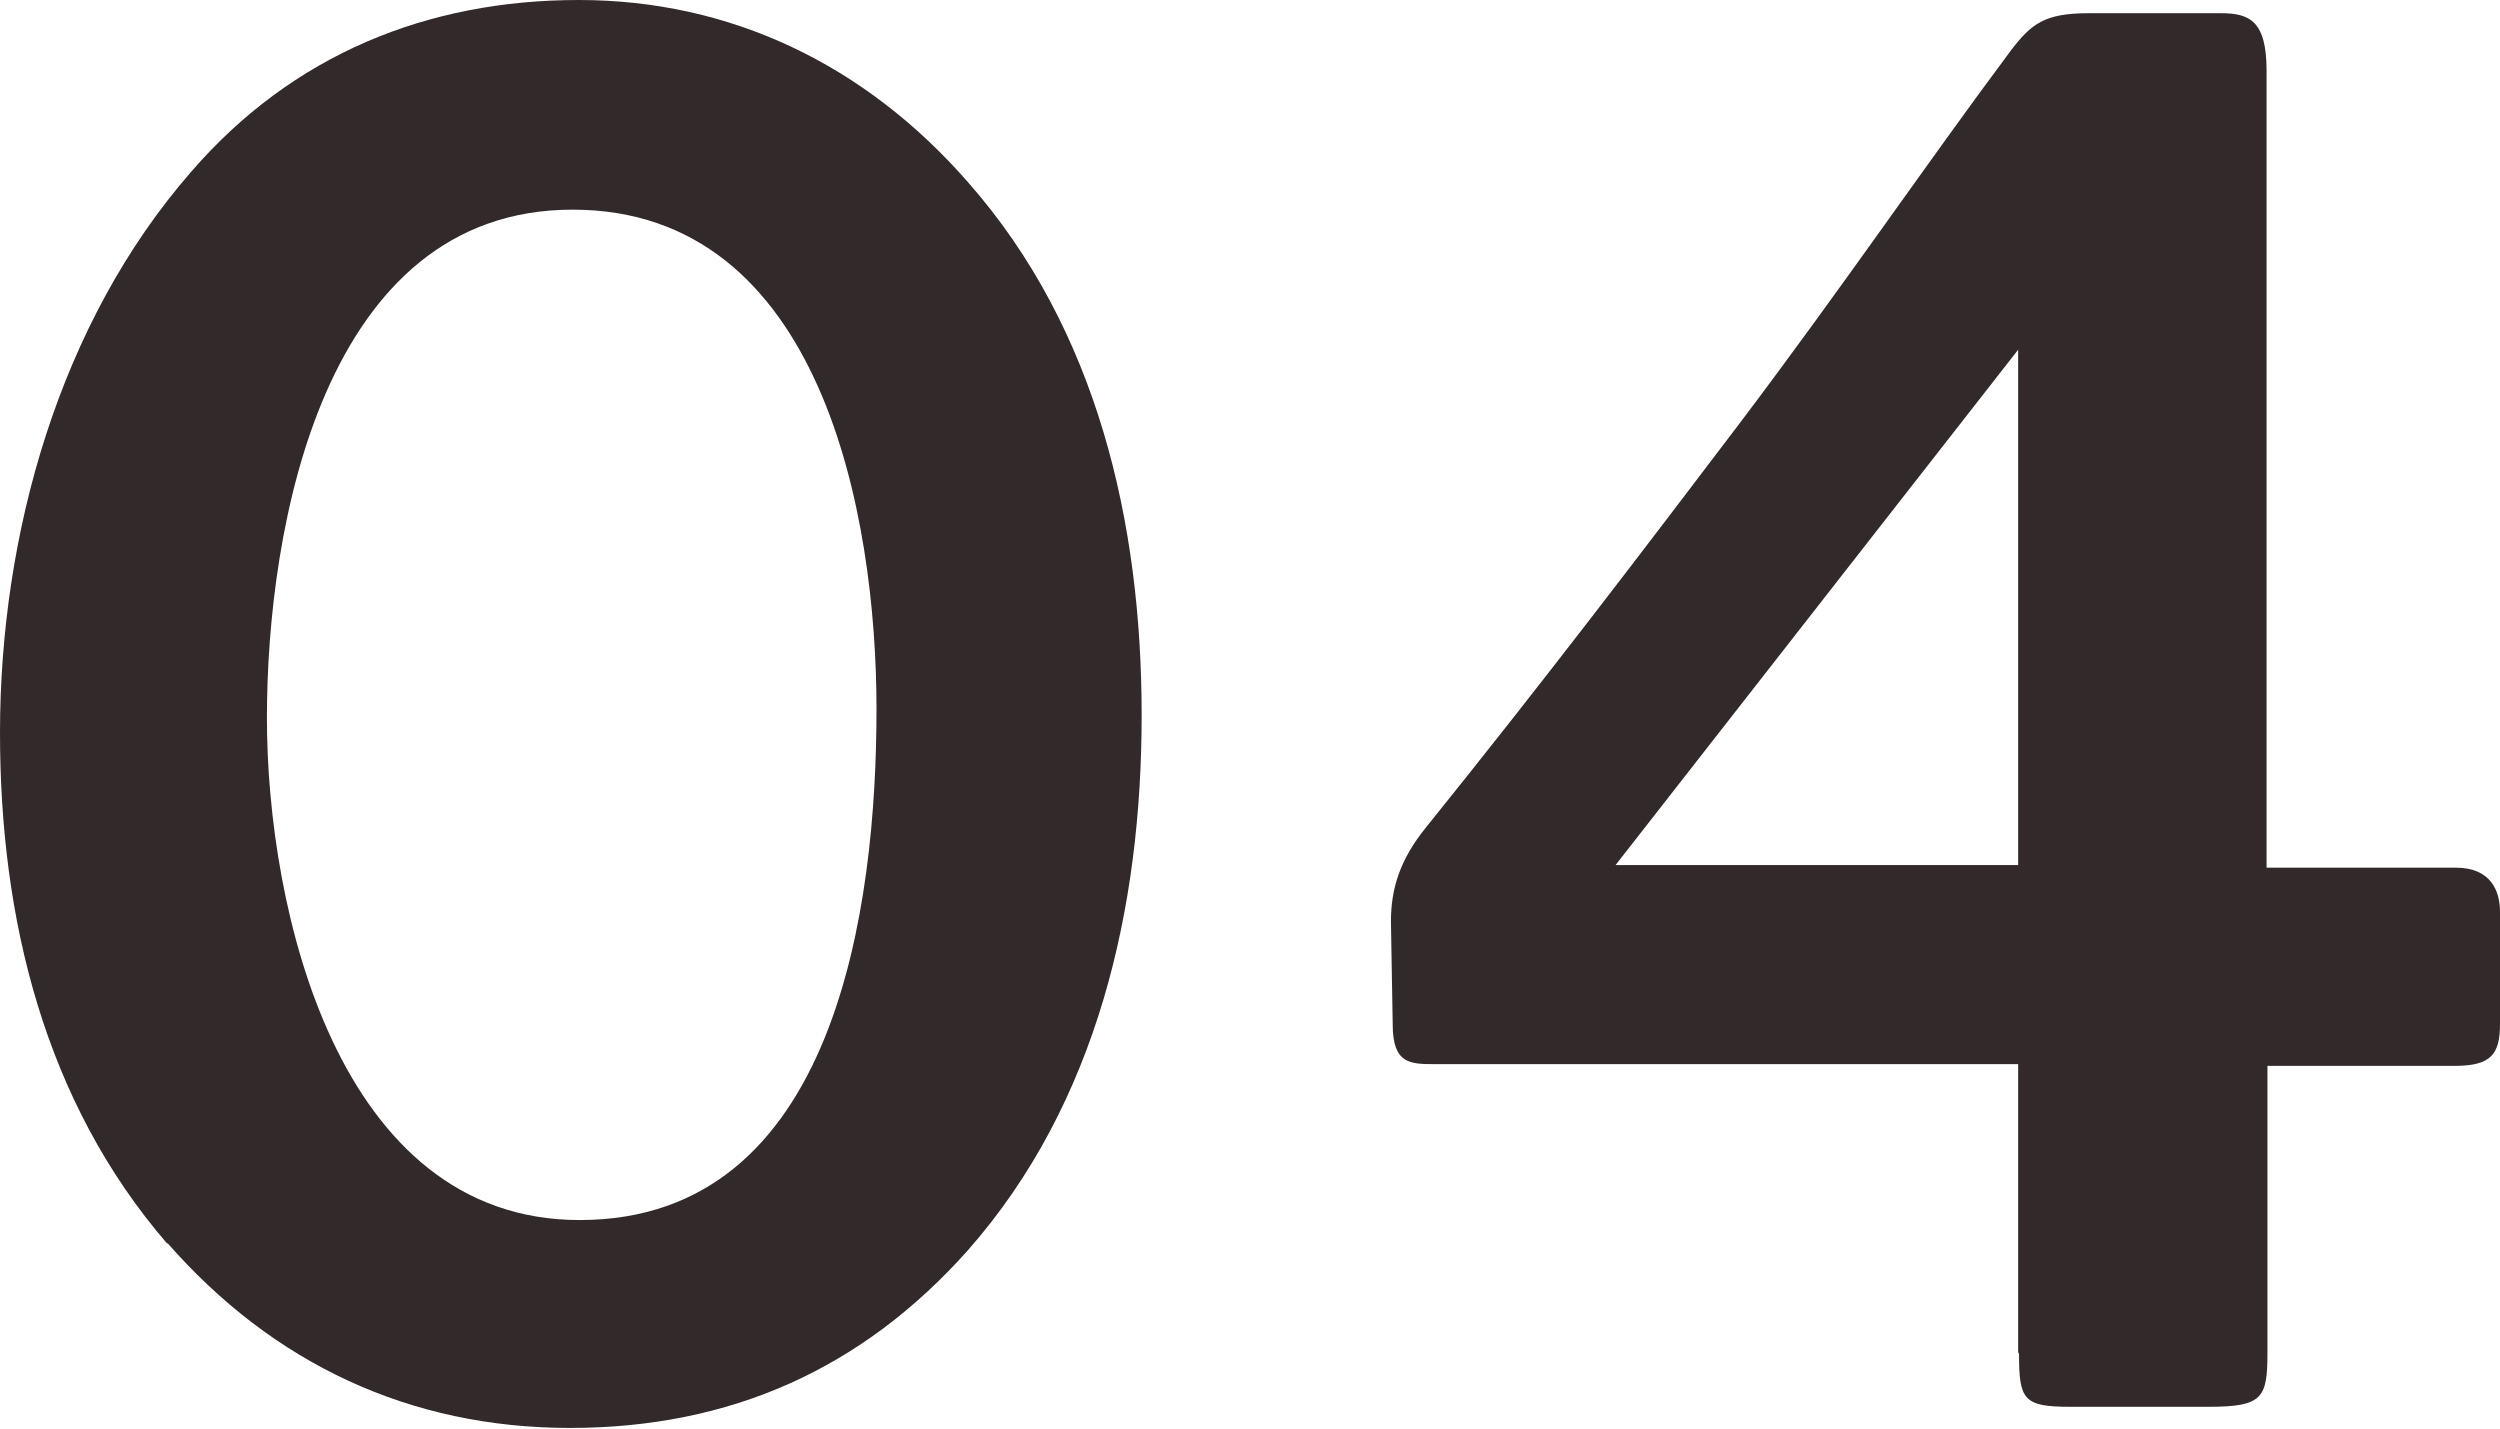
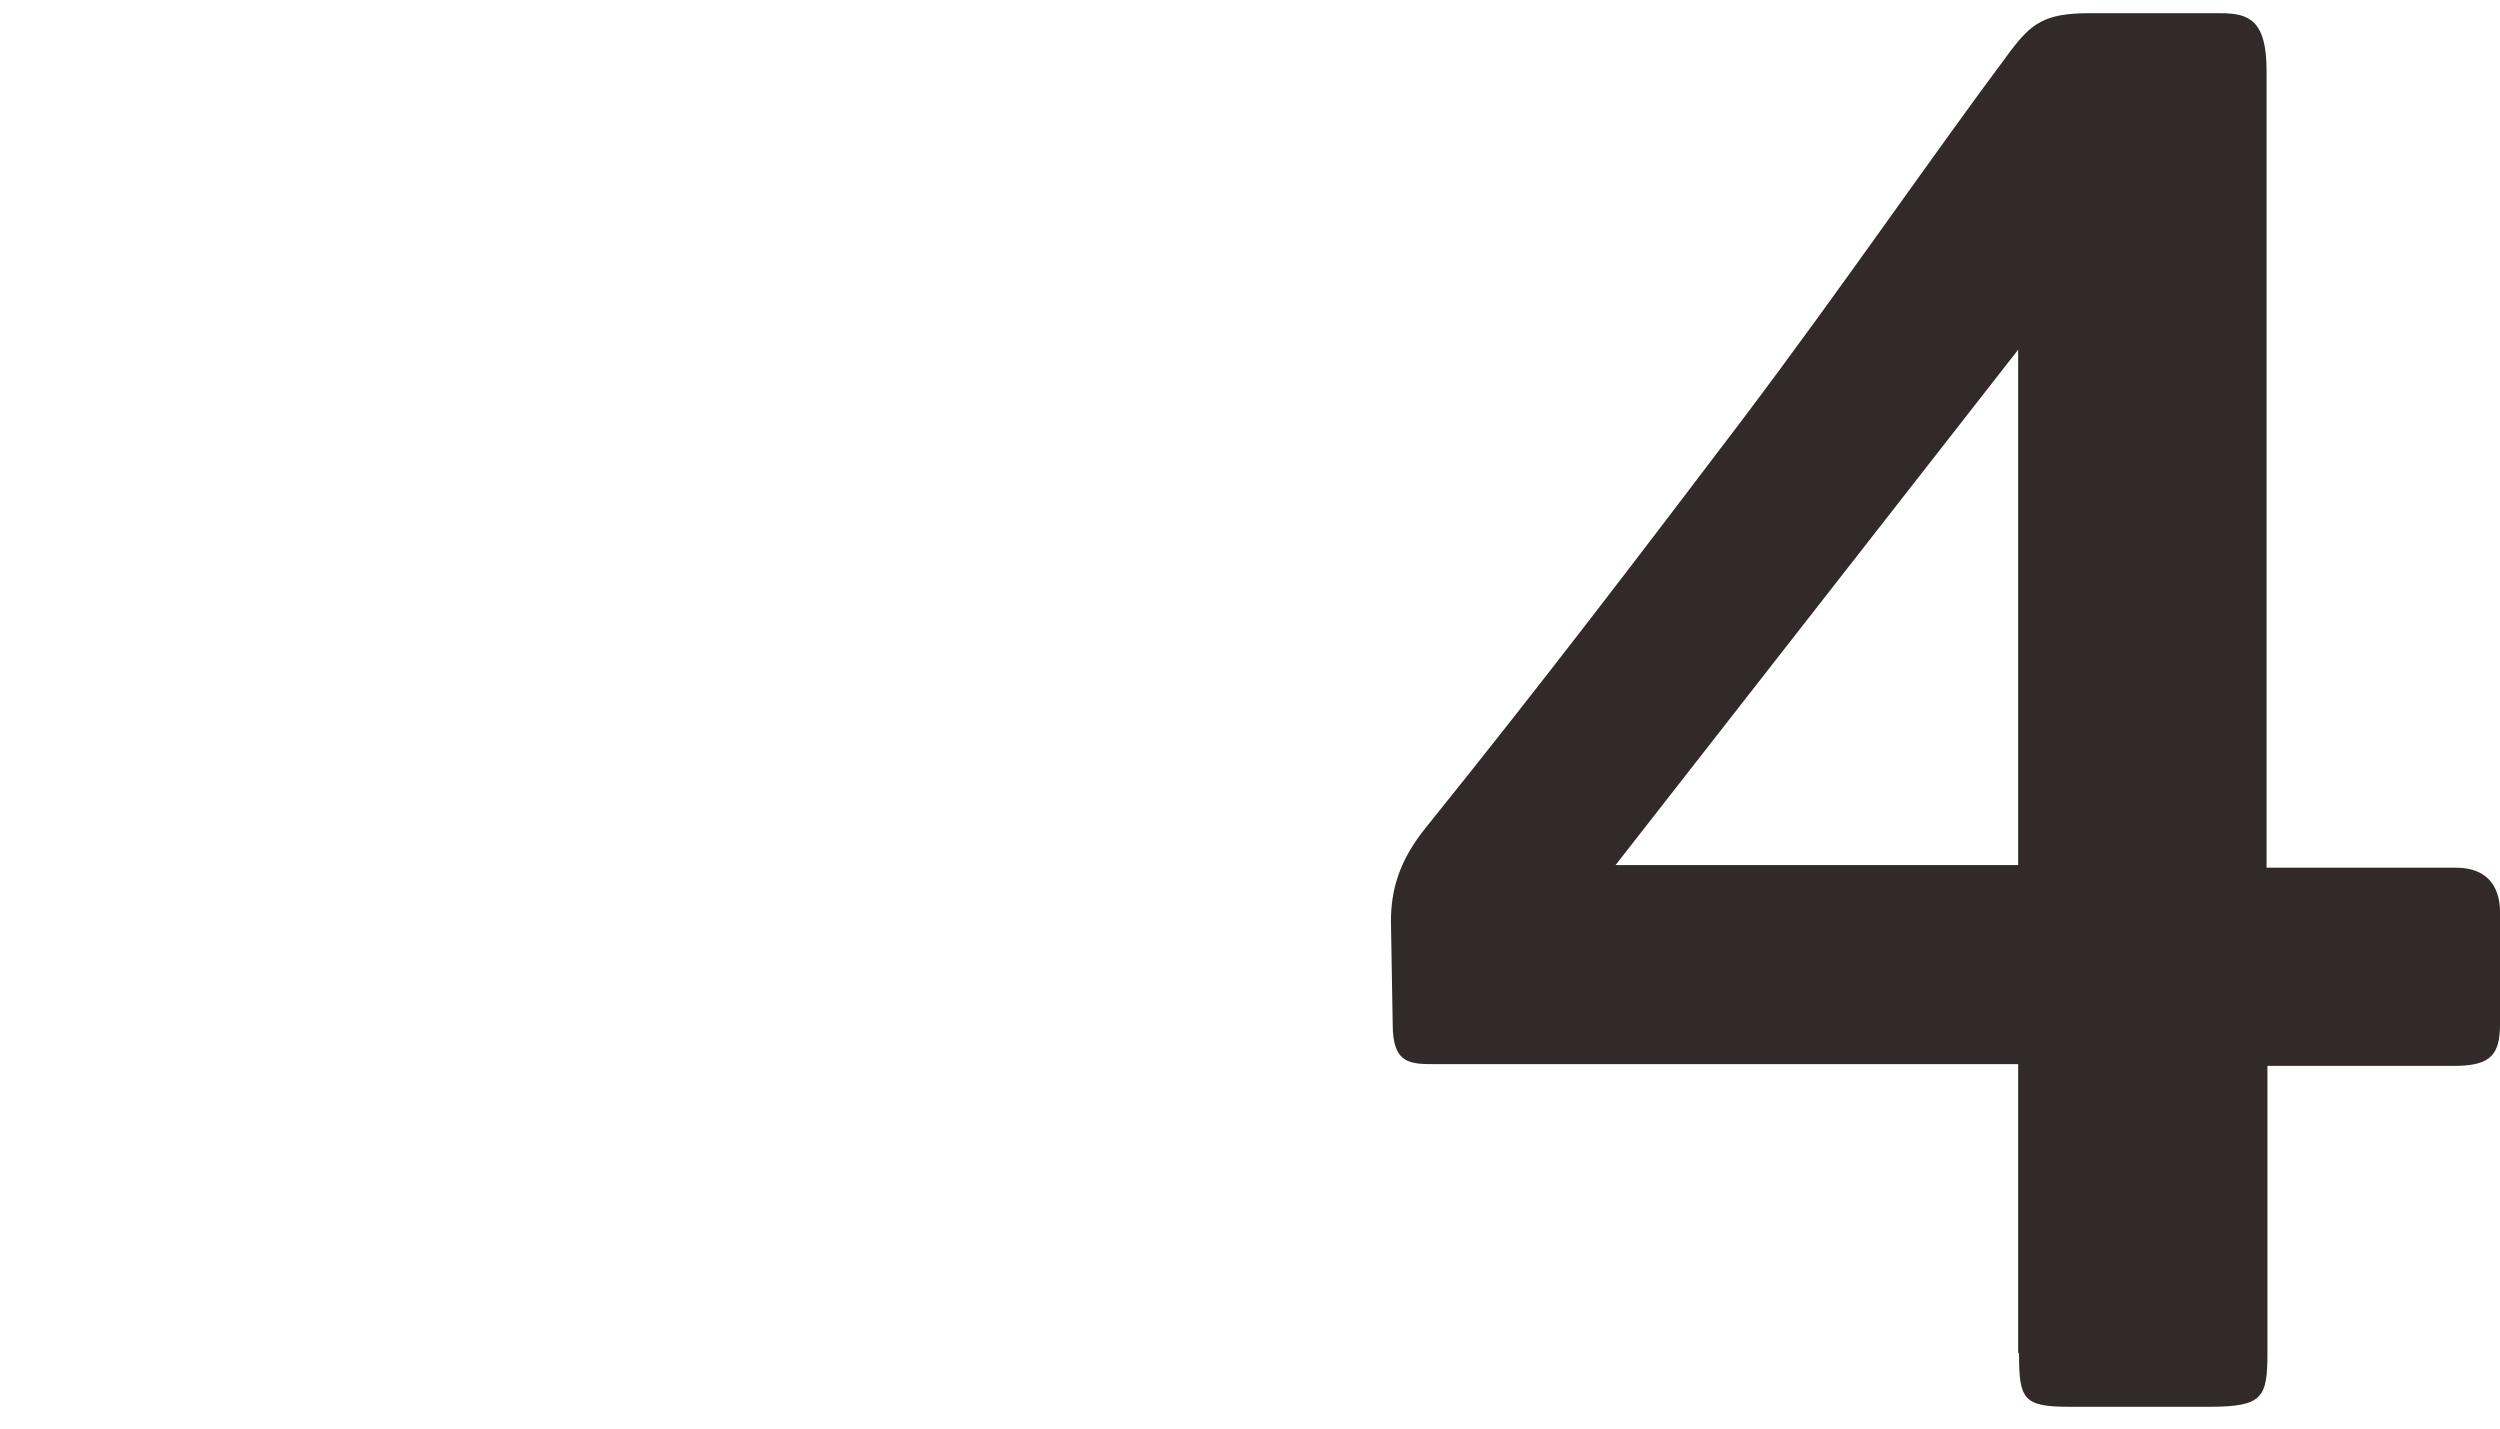
<svg xmlns="http://www.w3.org/2000/svg" id="_レイヤー_2" data-name="レイヤー 2" viewBox="0 0 28.38 16.22">
  <defs>
    <style>
      .cls-1 {
        fill: #322a2a;
      }
    </style>
  </defs>
  <g id="_レイヤー_1-2" data-name="レイヤー 1">
    <g>
-       <path class="cls-1" d="M1.9,14.12c-1.4-1.62-1.9-3.7-1.9-5.8C0,6.07.67,3.67,2.17,1.95,3.32.62,4.85,0,6.57,0s3.25.73,4.42,2.07c1.47,1.67,1.97,3.87,1.97,6.05s-.5,4.4-1.97,6.07c-1.2,1.35-2.7,2.02-4.52,2.02s-3.37-.73-4.57-2.1ZM9.95,8.05c0-2.2-.62-5.67-3.45-5.67s-3.47,3.6-3.47,5.77.8,5.7,3.55,5.7c2.92,0,3.37-3.57,3.37-5.8Z" />
      <path class="cls-1" d="M22.91,15.35v-3.27h-6.62c-.28,0-.48,0-.48-.45l-.02-1.17c0-.37.1-.7.4-1.07,1.33-1.65,2.47-3.15,3.57-4.6,1.17-1.55,2.1-2.92,3.07-4.22.23-.3.38-.42.88-.42h1.5c.32,0,.52.08.52.65v9.05h2.15c.4,0,.5.27.5.5v1.27c0,.35-.1.48-.52.48h-2.12v3.25c0,.52-.05.62-.67.62h-1.57c-.53,0-.58-.08-.58-.6ZM22.91,9.82V3.97l-4.57,5.85h4.57Z" />
    </g>
  </g>
</svg>